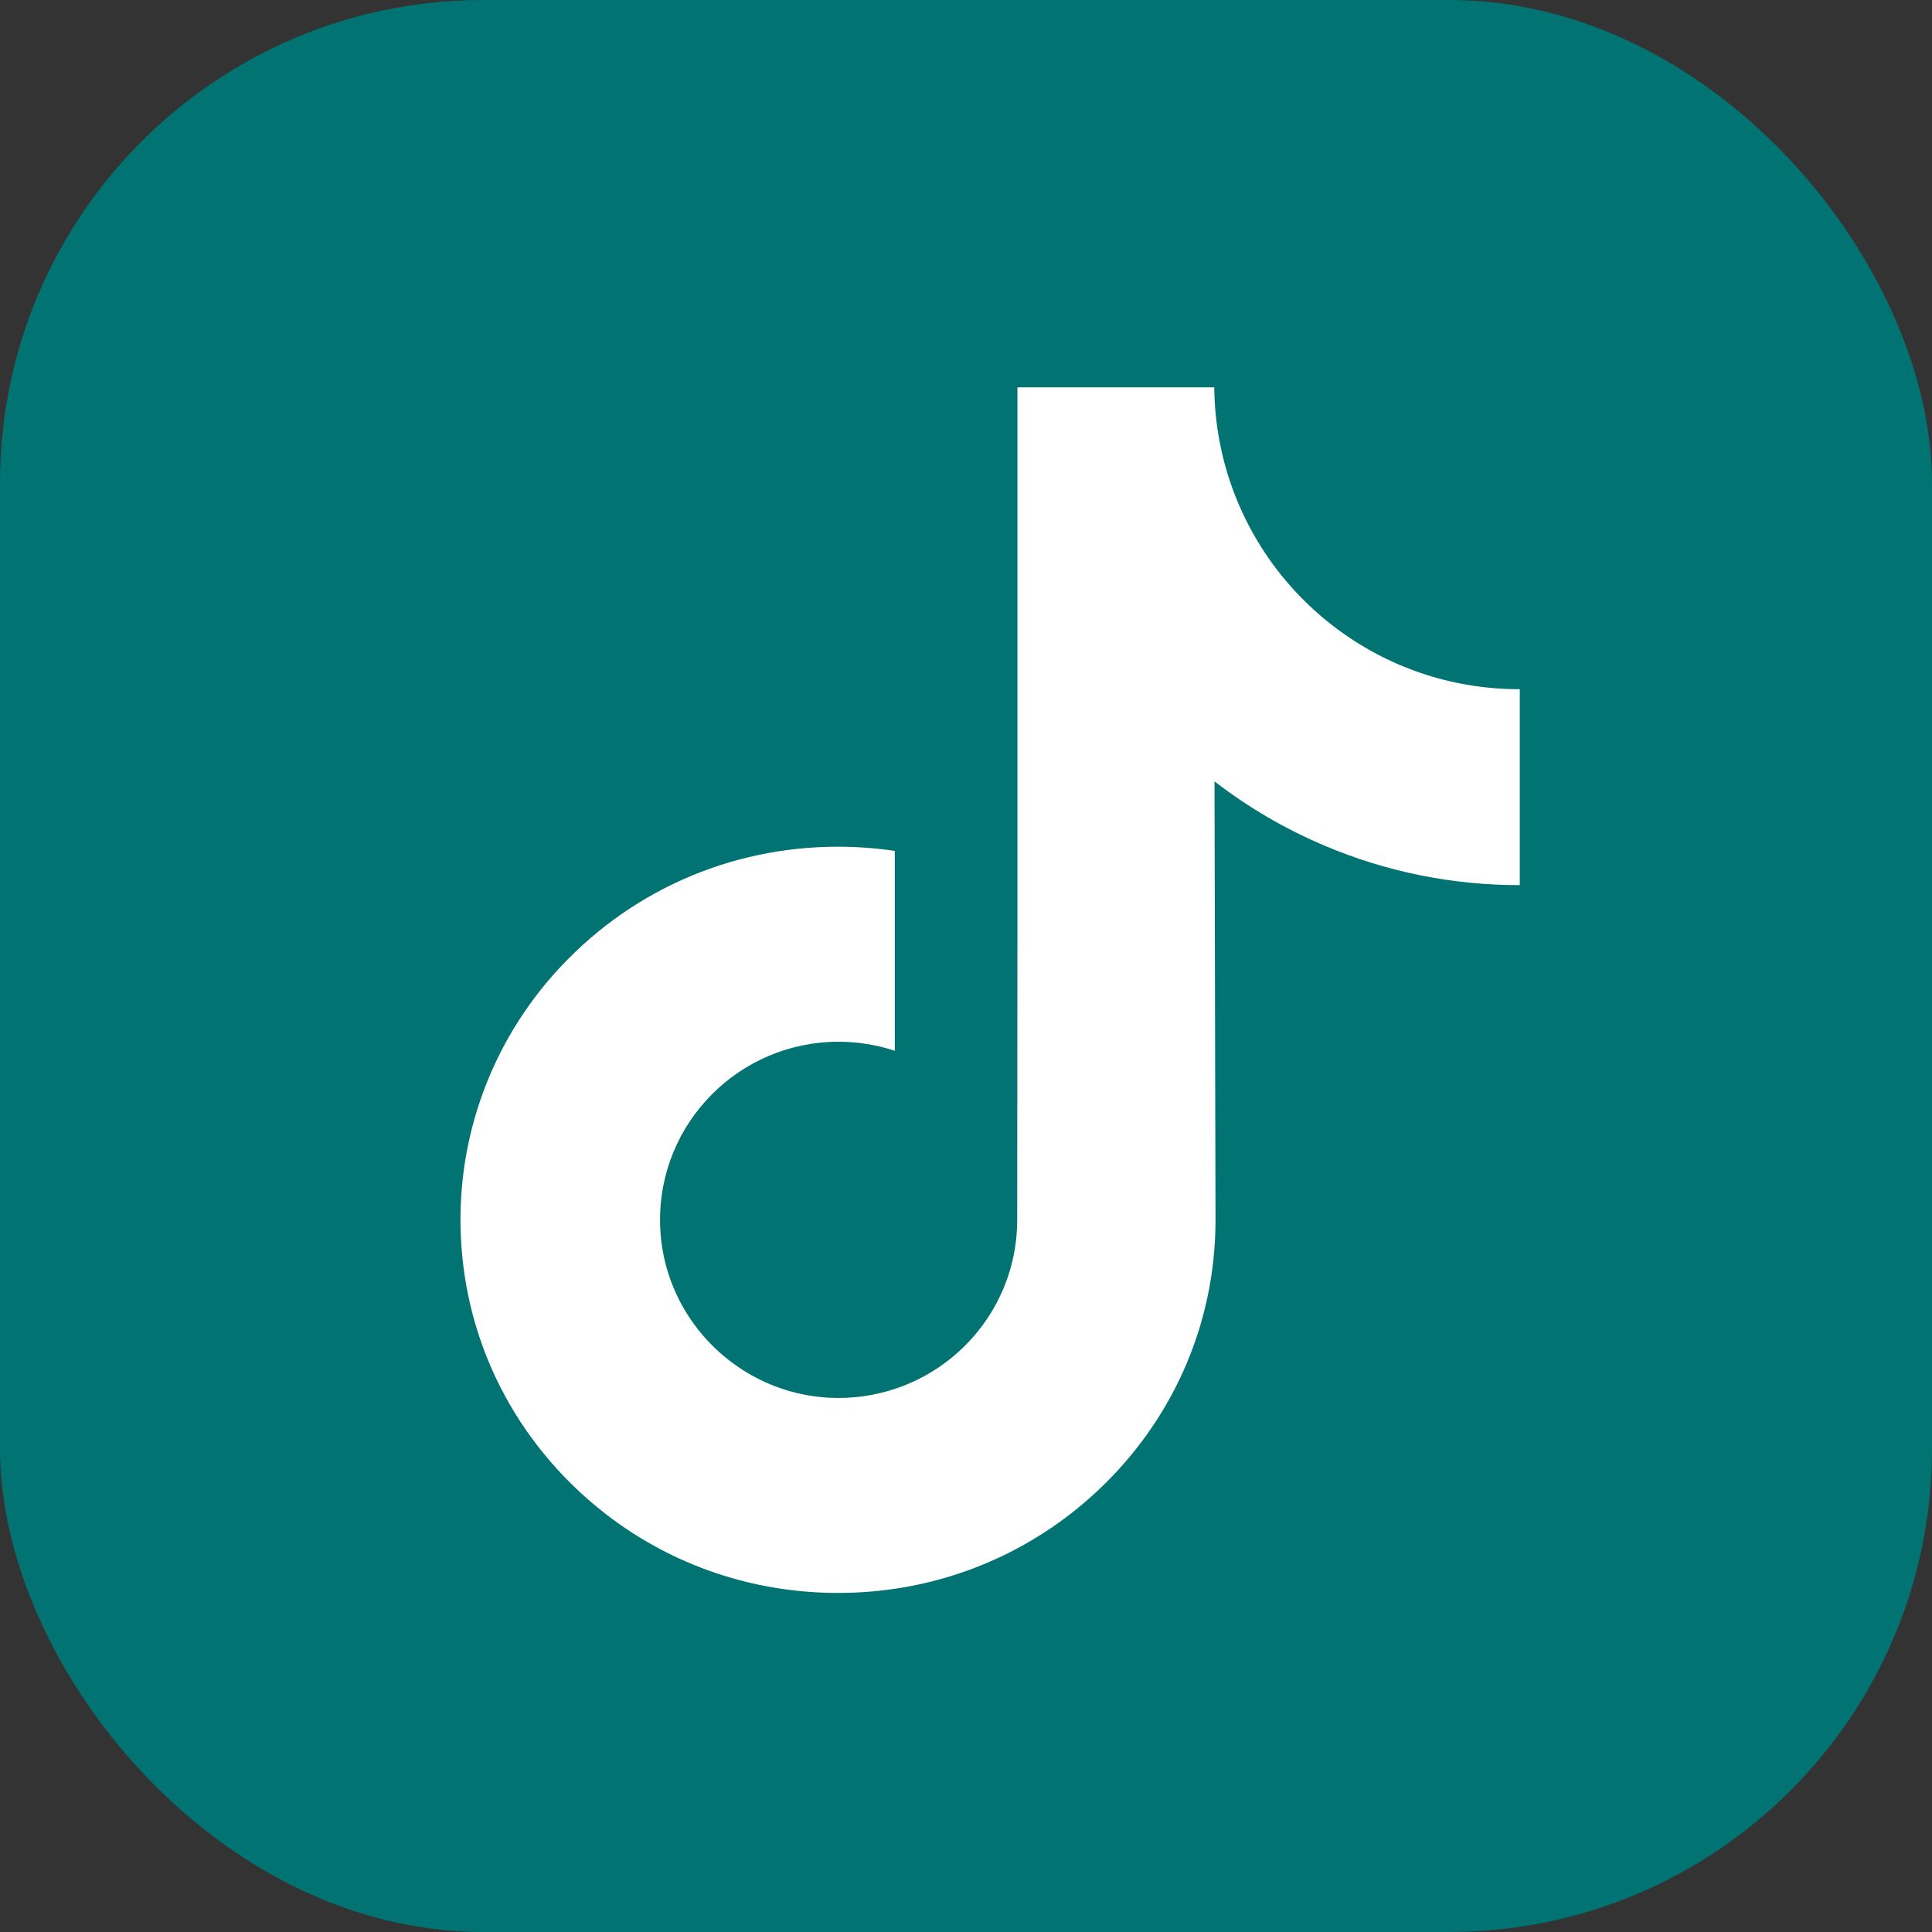
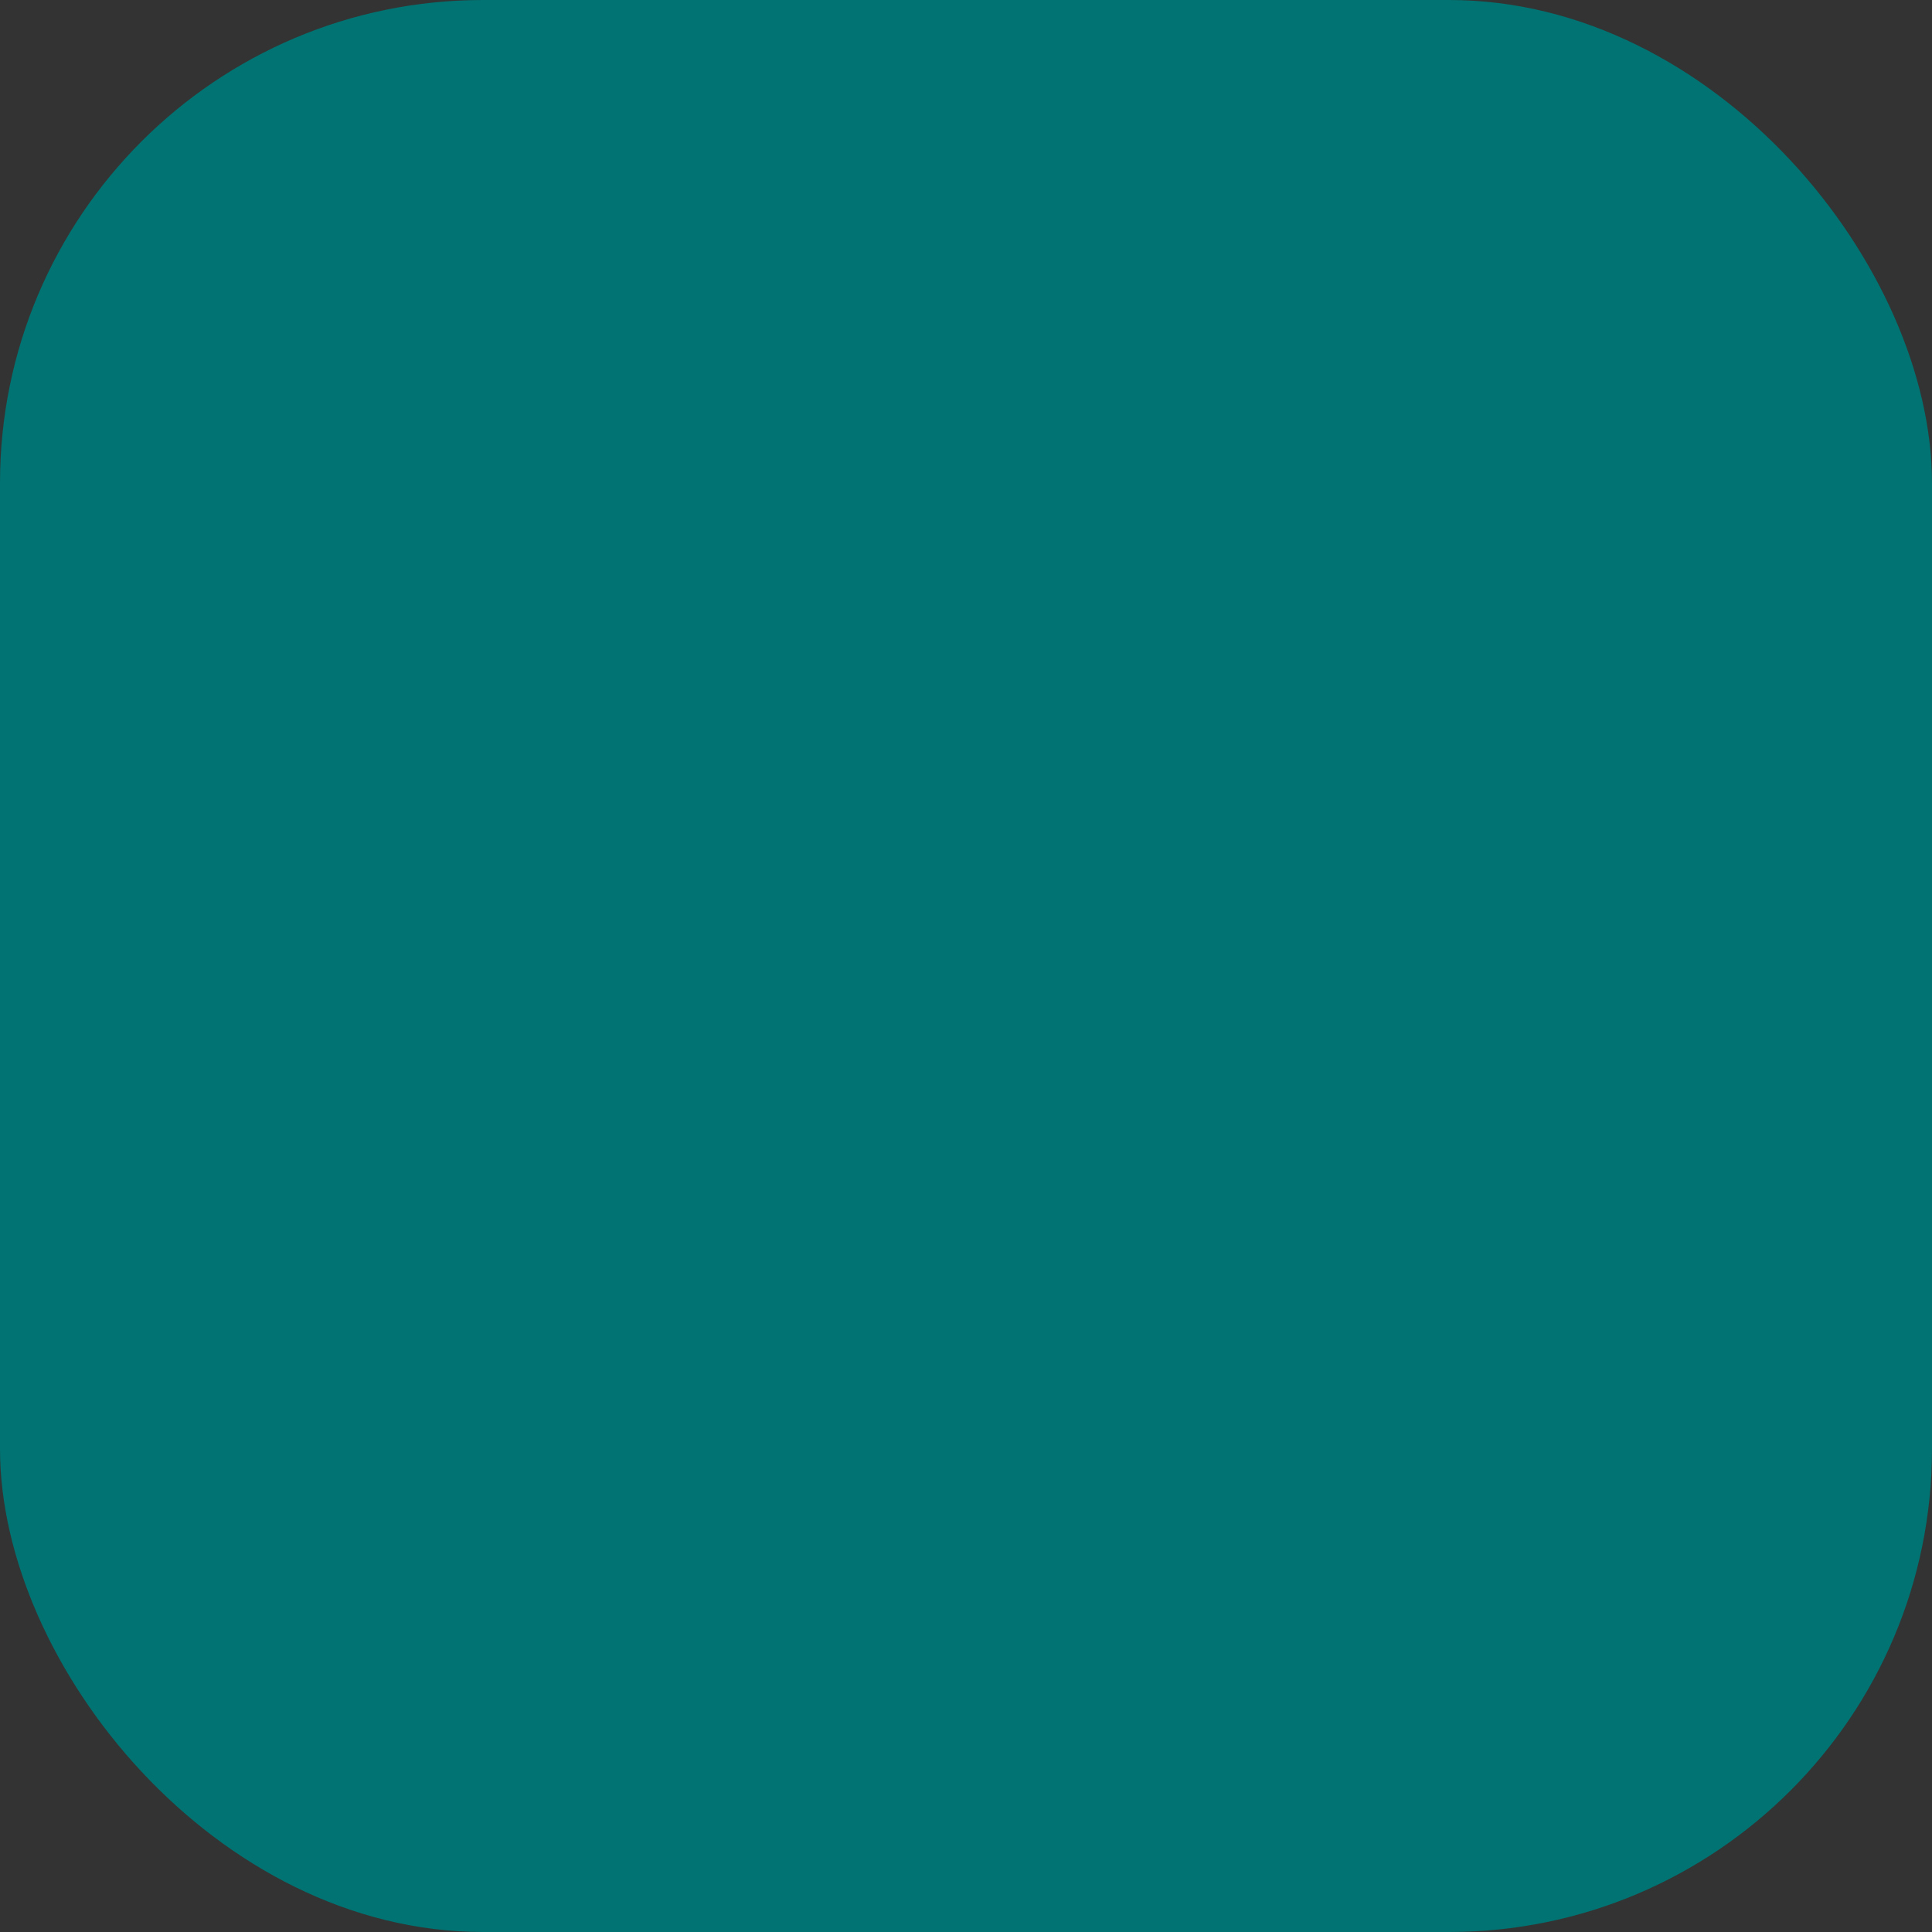
<svg xmlns="http://www.w3.org/2000/svg" width="40" height="40" viewBox="0 0 40 40" fill="none">
  <rect x="0" y="0" width="40" height="40" fill="#333333" stroke="none" />
  <rect width="40" height="40" rx="10" fill="#007372" />
-   <path d="M31.453 14.269C30.026 14.269 28.71 13.796 27.653 12.999C26.44 12.085 25.569 10.744 25.262 9.199C25.185 8.817 25.144 8.423 25.14 8.019H21.065V19.156L21.06 25.256C21.06 26.887 19.998 28.27 18.526 28.756C18.099 28.897 17.637 28.964 17.157 28.938C16.543 28.904 15.969 28.719 15.469 28.42C14.406 27.784 13.685 26.631 13.666 25.311C13.635 23.25 15.302 21.568 17.363 21.568C17.769 21.568 18.16 21.635 18.526 21.755V18.711V17.617C18.14 17.56 17.747 17.53 17.351 17.53C15.095 17.53 12.986 18.468 11.478 20.157C10.338 21.433 9.655 23.061 9.549 24.769C9.411 27.012 10.232 29.145 11.824 30.718C12.057 30.949 12.303 31.163 12.56 31.361C13.925 32.411 15.593 32.98 17.351 32.98C17.747 32.98 18.14 32.951 18.526 32.894C20.167 32.651 21.682 31.899 22.877 30.718C24.346 29.266 25.158 27.339 25.166 25.288L25.145 16.178C25.846 16.719 26.612 17.166 27.434 17.513C28.713 18.053 30.069 18.326 31.465 18.326V15.366V14.268C31.466 14.269 31.454 14.269 31.453 14.269V14.269Z" fill="white" />
</svg>